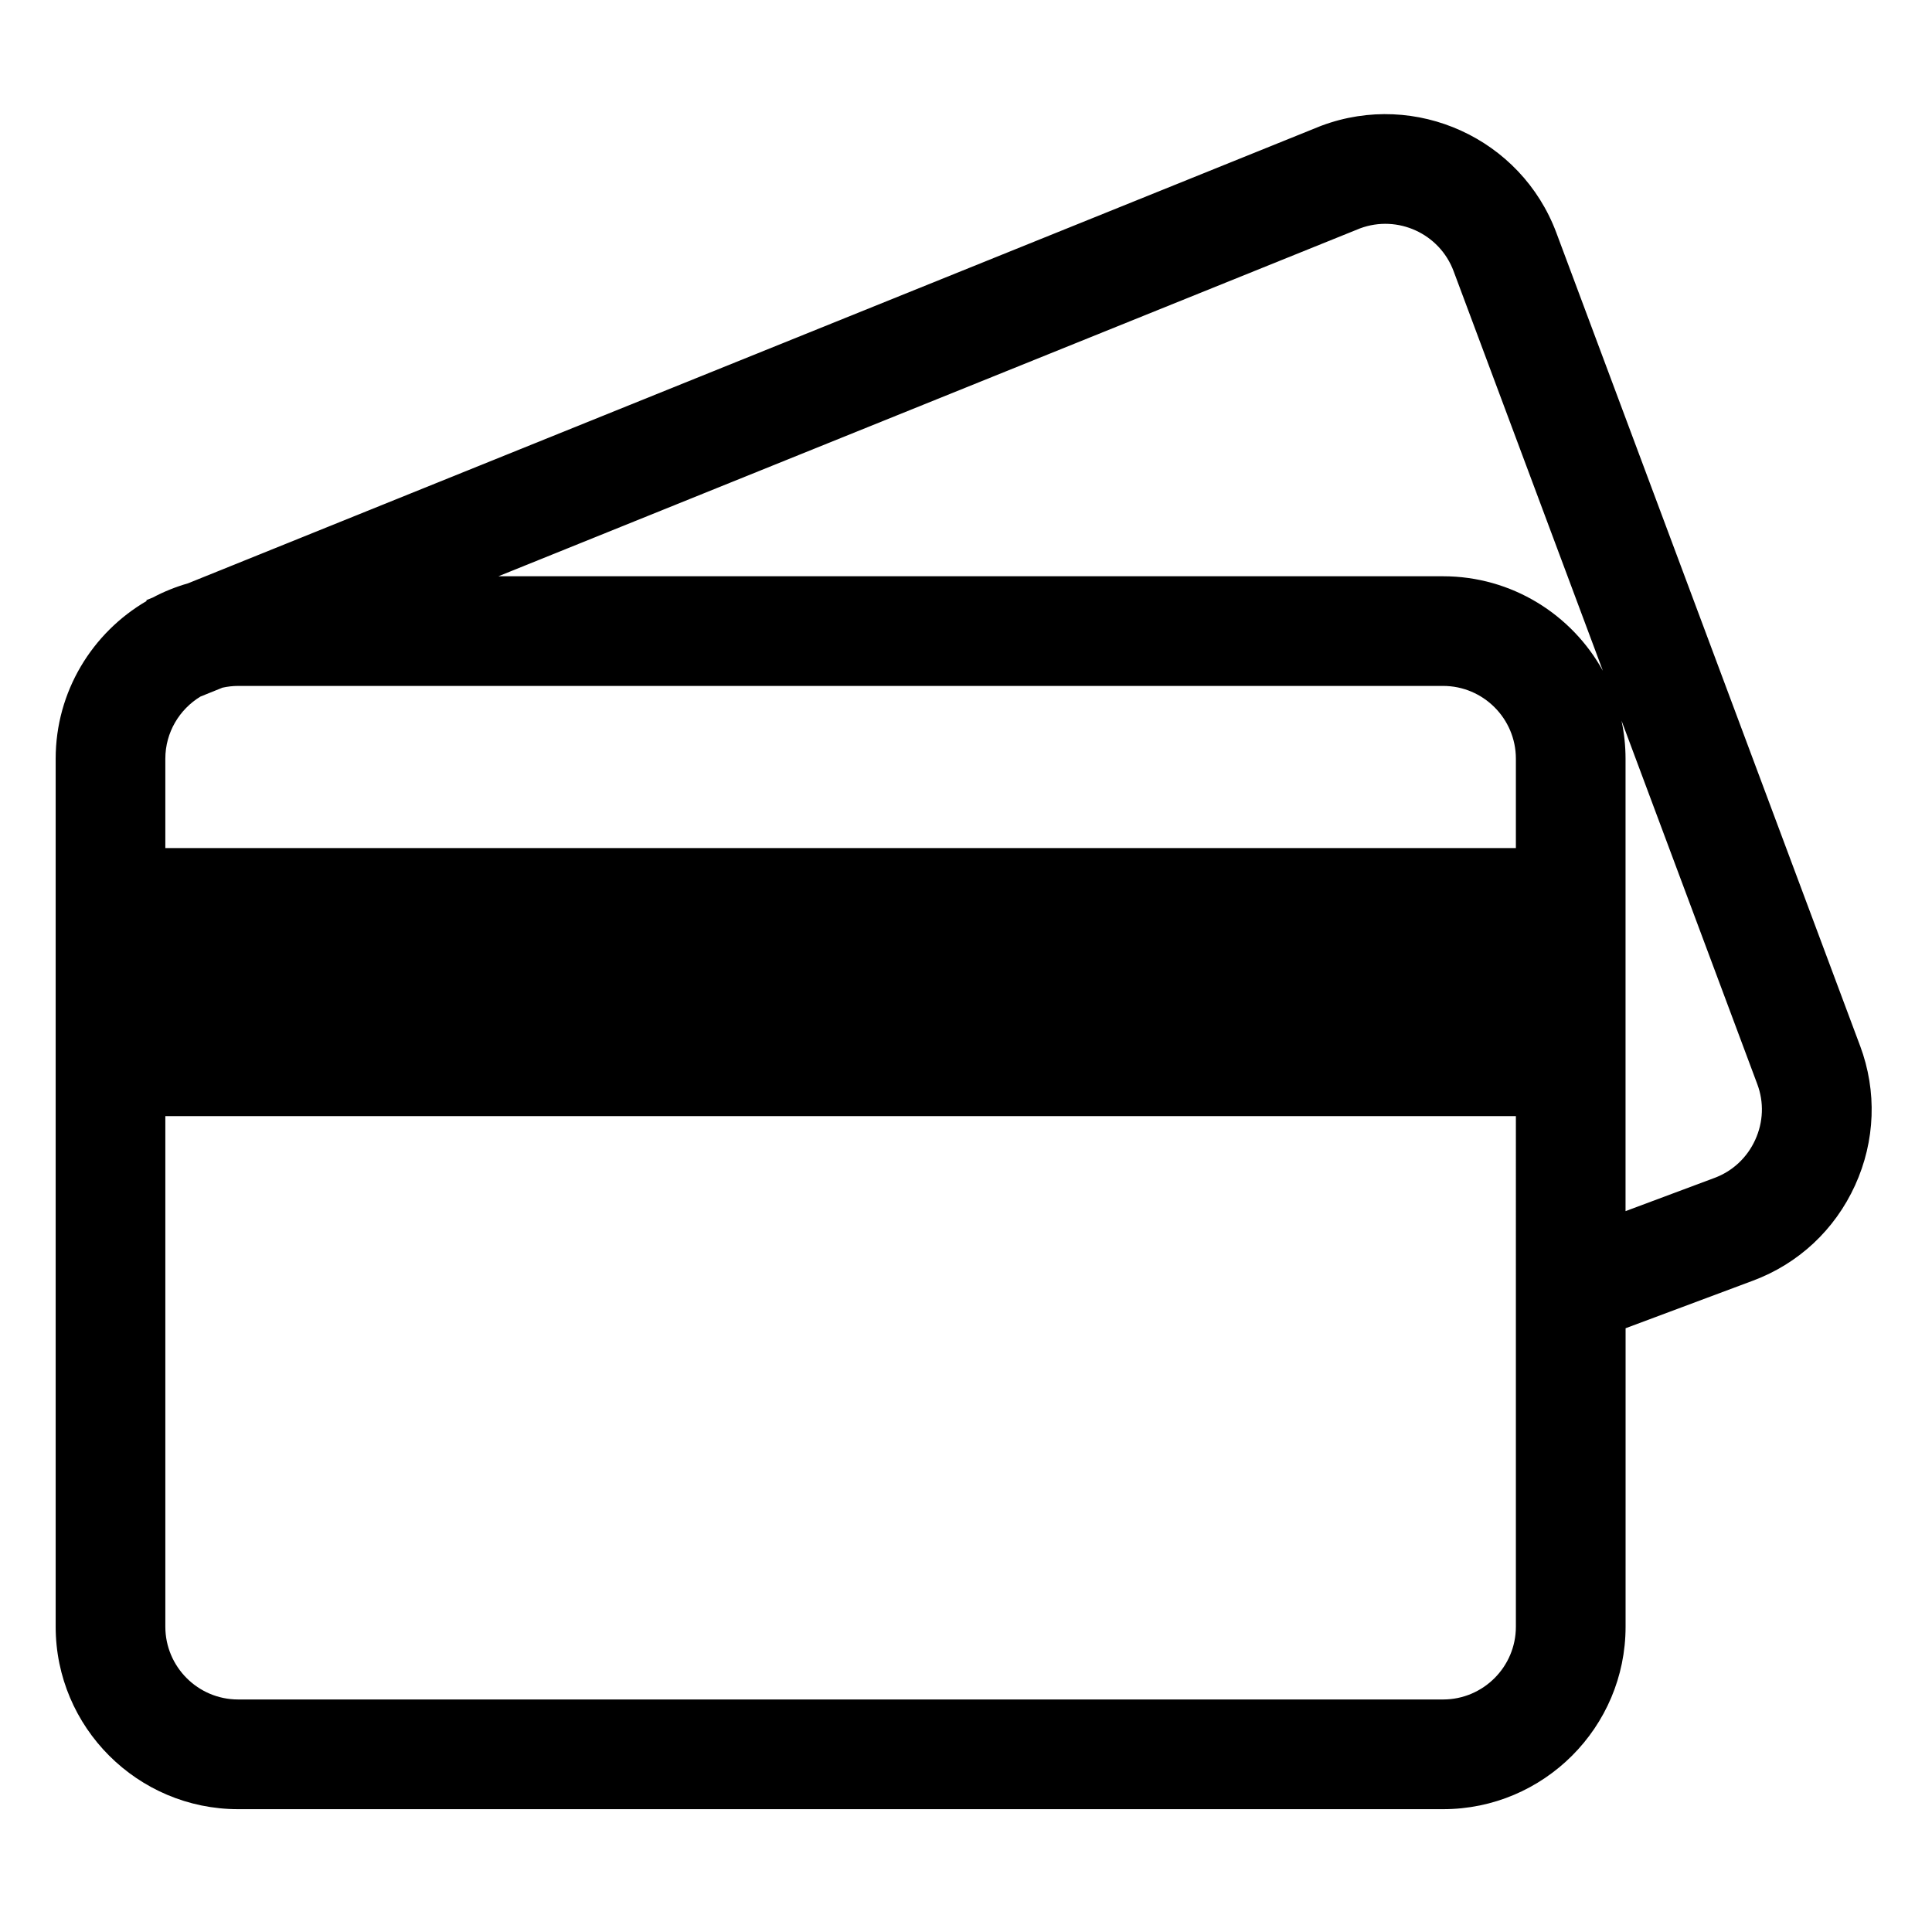
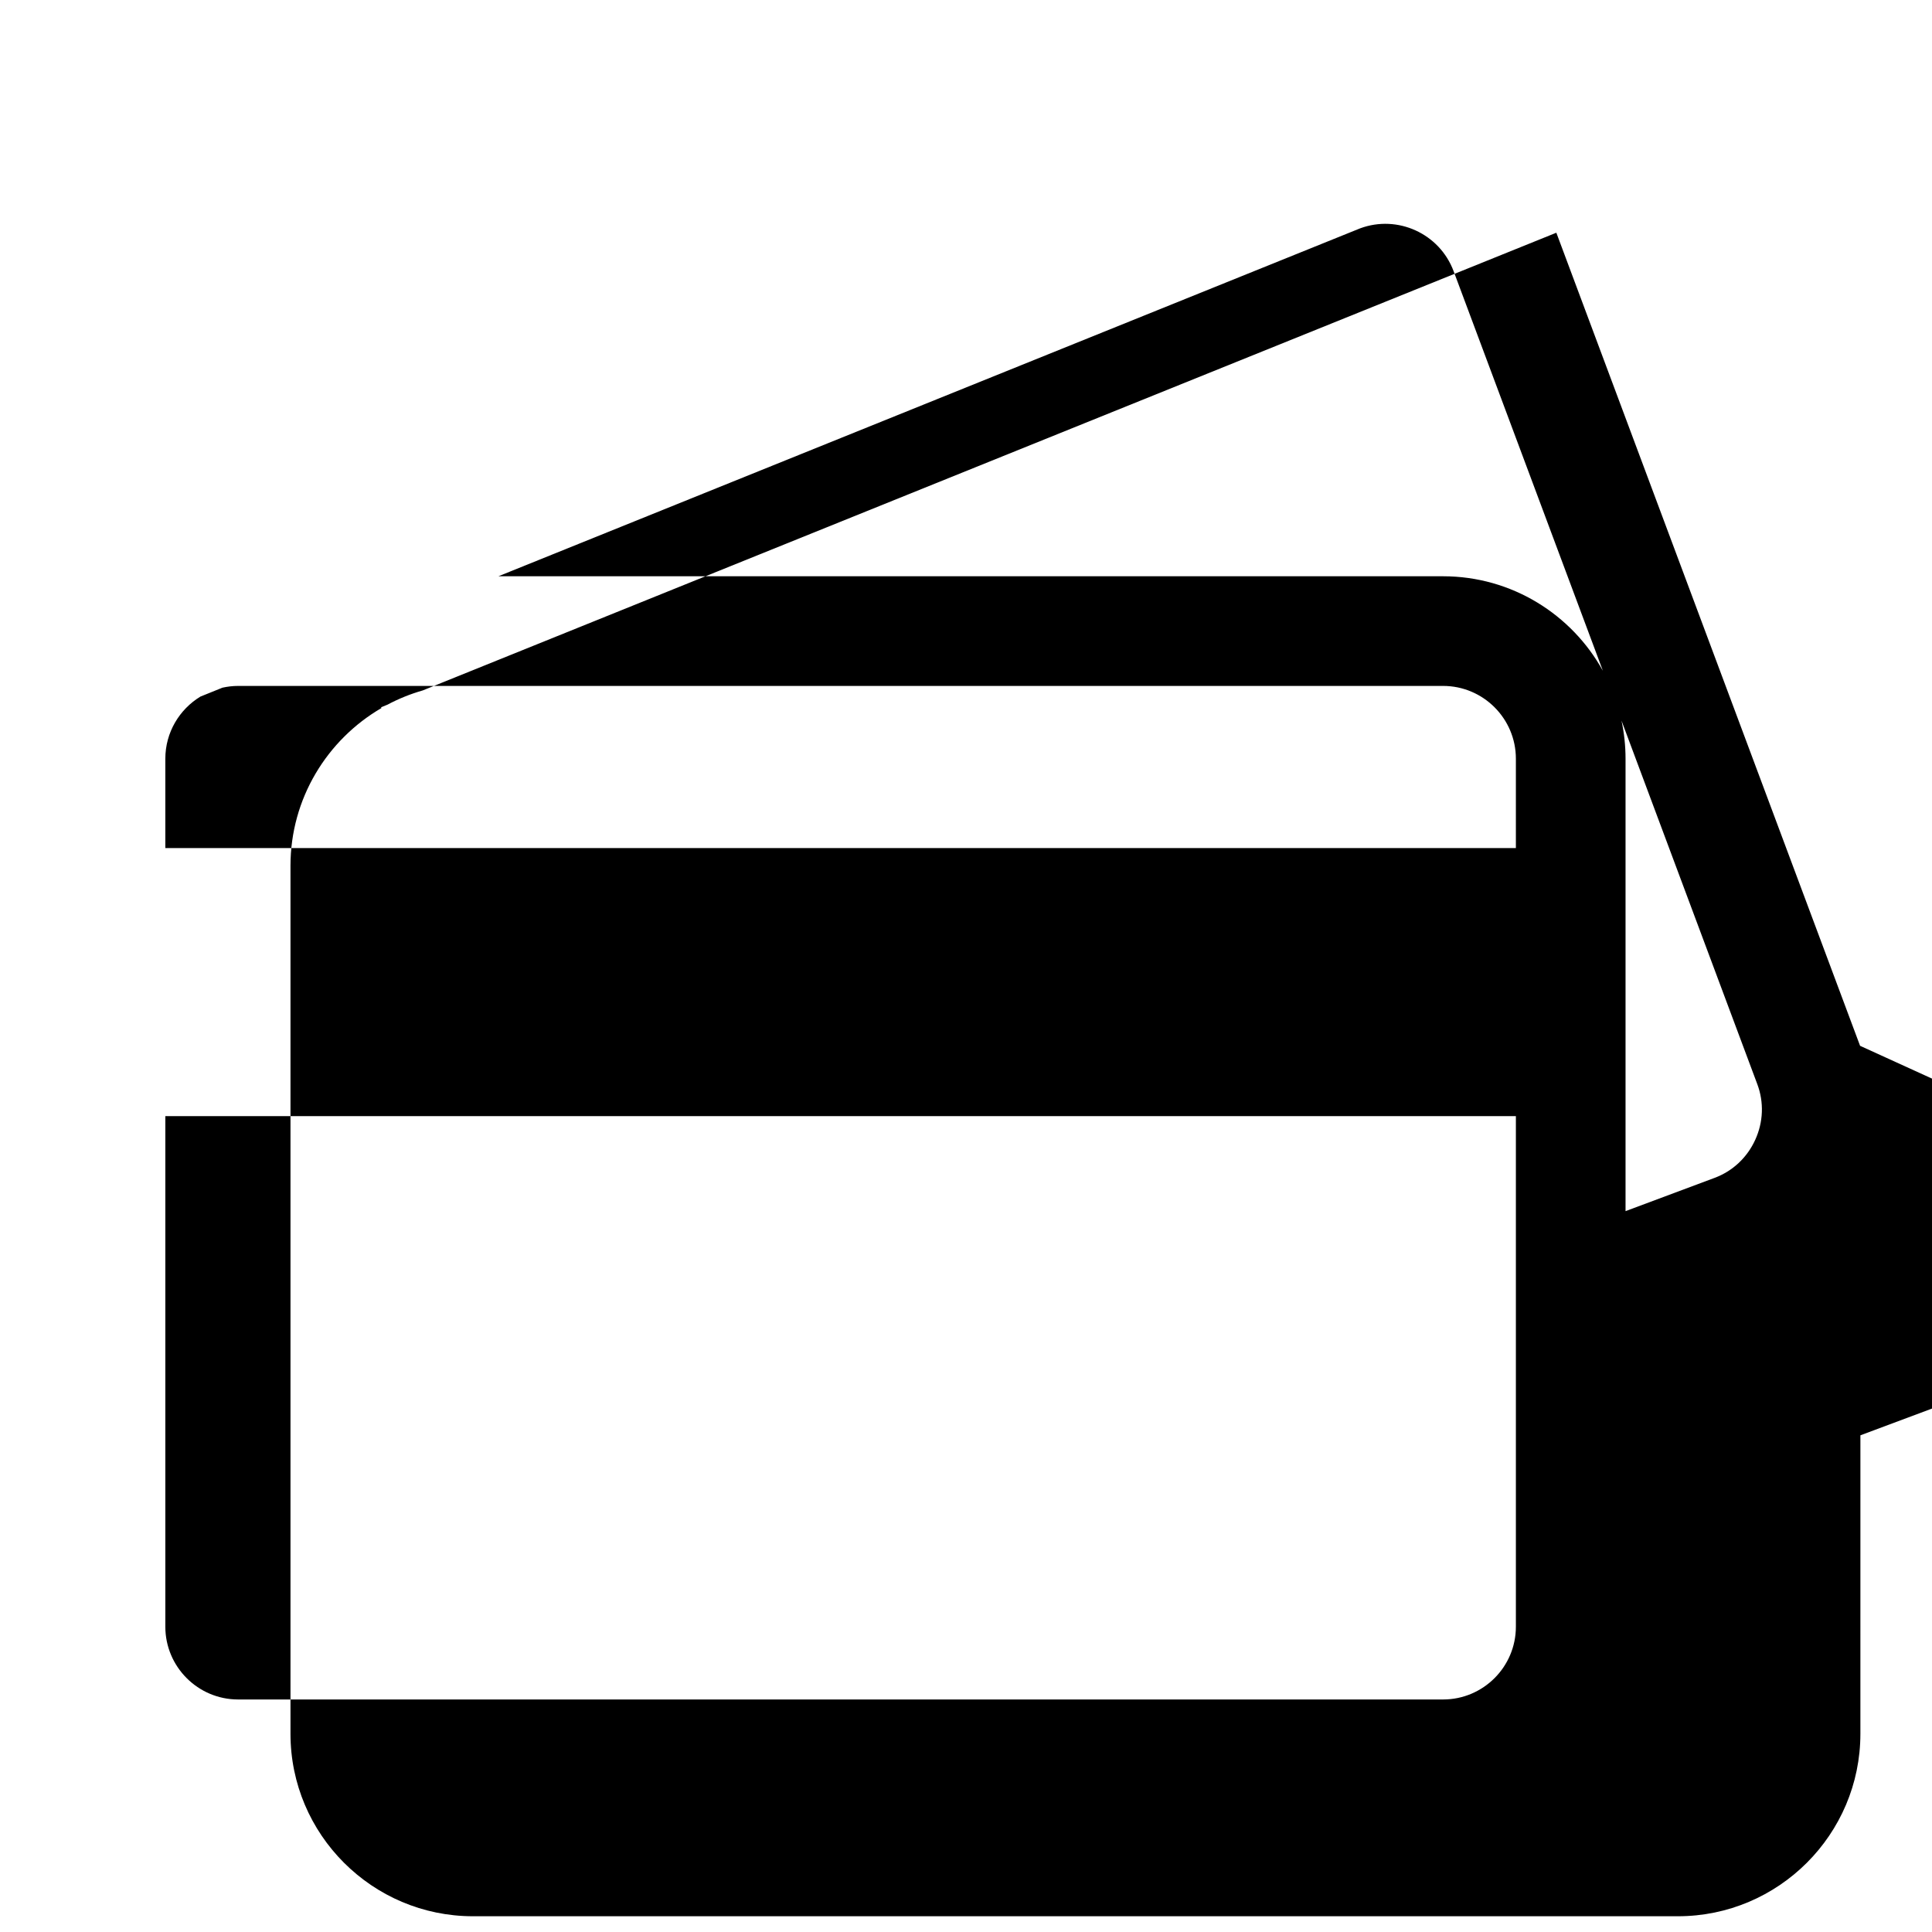
<svg xmlns="http://www.w3.org/2000/svg" fill="#000000" width="800px" height="800px" version="1.1" viewBox="144 144 512 512">
-   <path d="m636.94 421.15-80.492-215.47c-9.336-24.977-37.25-37.703-62.227-28.375l-0.18 0.066-0.176 0.07-300.05 121.15c-3.273 0.938-6.406 2.207-9.355 3.777l-1.684 0.68 0.086 0.215c-14.398 8.387-24.109 23.984-24.109 41.812v230.02c0 26.664 21.691 48.355 48.359 48.355h319.32c26.668 0 48.363-21.691 48.363-48.355l0.004-79.098 33.773-12.617c12.066-4.504 21.668-13.473 27.039-25.25 5.367-11.777 5.844-24.906 1.336-36.977zm-91.215 153.94c0 10.637-8.656 19.289-19.297 19.289h-319.32c-10.637 0-19.293-8.652-19.293-19.289v-135.31h357.91zm0-206.34h-357.91v-23.68c0-6.981 3.738-13.086 9.305-16.473l5.832-2.356c1.34-0.293 2.727-0.465 4.156-0.465h319.32c10.641 0 19.297 8.652 19.297 19.293zm-19.301-72.035h-250.34l228.36-92.199c9.953-3.684 21.055 1.391 24.773 11.336 0 0 19.672 52.66 39.566 105.92-8.242-14.926-24.141-25.055-42.363-25.055zm82.73 149.35c-2.148 4.711-5.973 8.293-10.766 10.082 0 0-12.176 4.547-23.602 8.816v-119.89c0-3.461-0.371-6.836-1.066-10.09 18.609 49.812 35.988 96.344 35.988 96.344 1.793 4.793 1.598 10.027-0.555 14.738z" />
+   <path d="m636.94 421.15-80.492-215.47l-0.18 0.066-0.176 0.07-300.05 121.15c-3.273 0.938-6.406 2.207-9.355 3.777l-1.684 0.68 0.086 0.215c-14.398 8.387-24.109 23.984-24.109 41.812v230.02c0 26.664 21.691 48.355 48.359 48.355h319.32c26.668 0 48.363-21.691 48.363-48.355l0.004-79.098 33.773-12.617c12.066-4.504 21.668-13.473 27.039-25.25 5.367-11.777 5.844-24.906 1.336-36.977zm-91.215 153.94c0 10.637-8.656 19.289-19.297 19.289h-319.32c-10.637 0-19.293-8.652-19.293-19.289v-135.31h357.91zm0-206.34h-357.91v-23.68c0-6.981 3.738-13.086 9.305-16.473l5.832-2.356c1.34-0.293 2.727-0.465 4.156-0.465h319.32c10.641 0 19.297 8.652 19.297 19.293zm-19.301-72.035h-250.34l228.36-92.199c9.953-3.684 21.055 1.391 24.773 11.336 0 0 19.672 52.66 39.566 105.92-8.242-14.926-24.141-25.055-42.363-25.055zm82.73 149.35c-2.148 4.711-5.973 8.293-10.766 10.082 0 0-12.176 4.547-23.602 8.816v-119.89c0-3.461-0.371-6.836-1.066-10.09 18.609 49.812 35.988 96.344 35.988 96.344 1.793 4.793 1.598 10.027-0.555 14.738z" />
</svg>